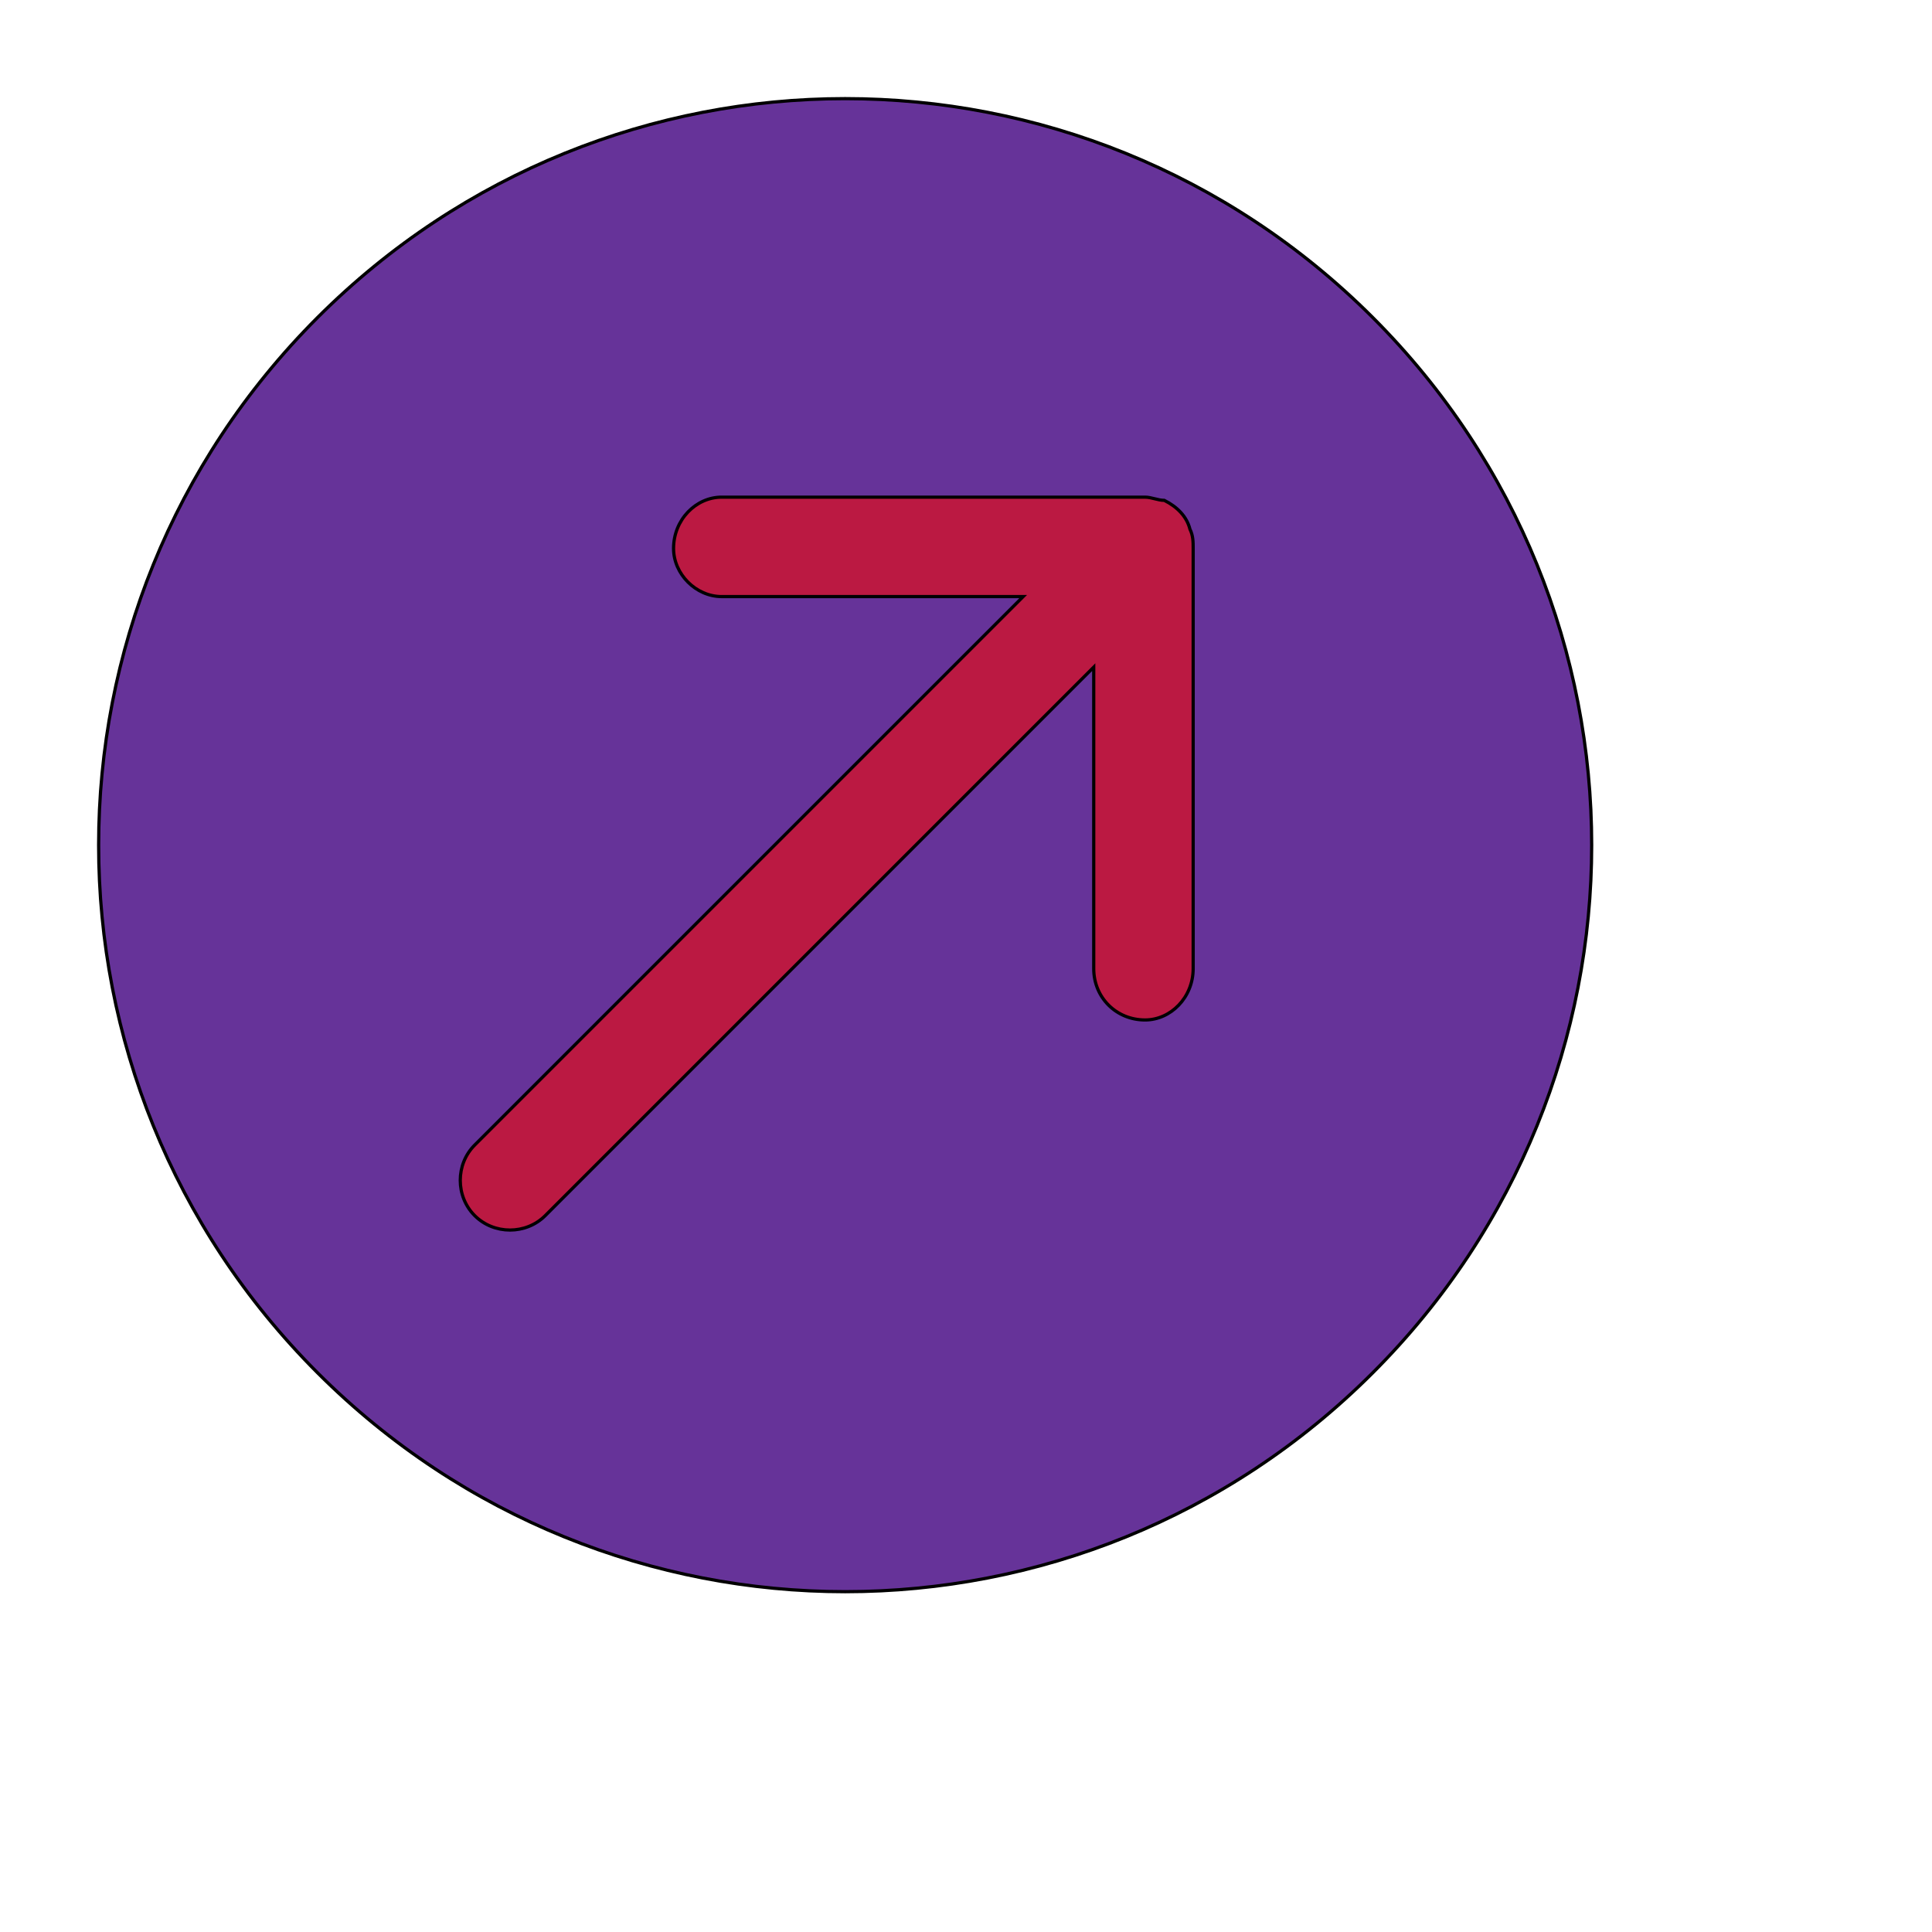
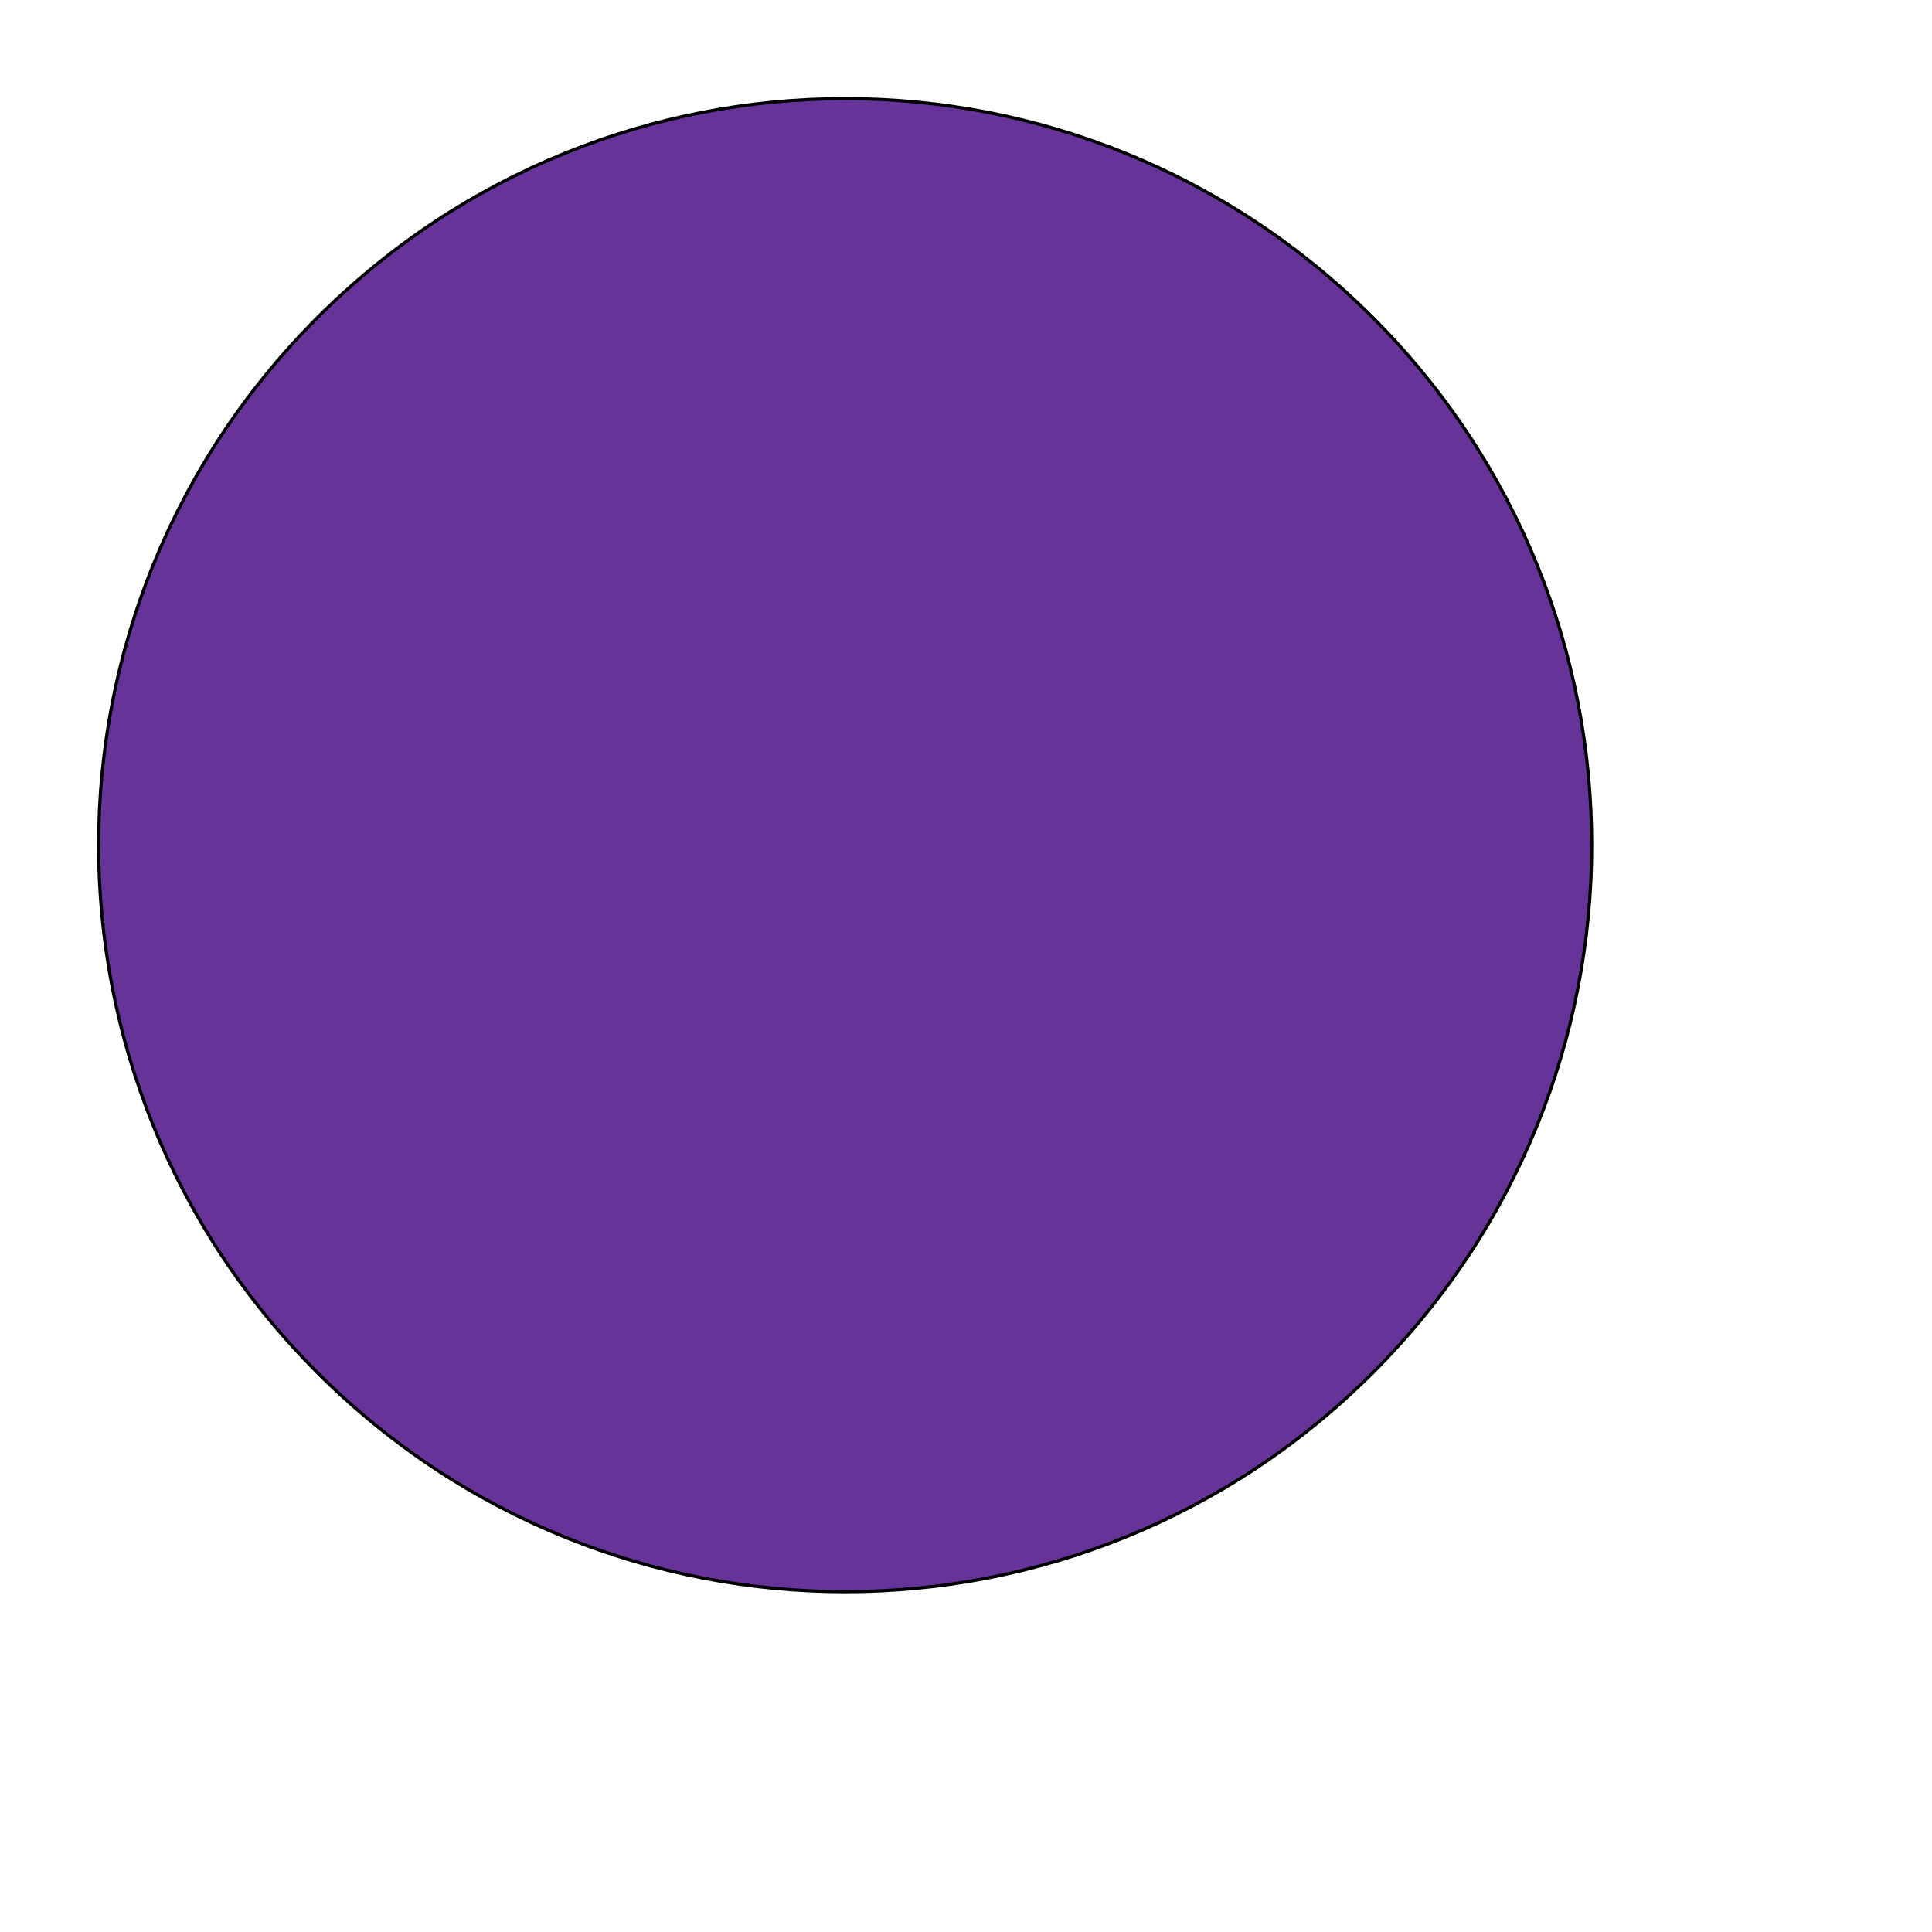
<svg xmlns="http://www.w3.org/2000/svg" id="th_ele_arrow-right-up-1" width="100%" height="100%" version="1.1" preserveAspectRatio="xMidYMin slice" data-uid="ele_arrow-right-up-1" data-keyword="ele_arrow-right-up-1" viewBox="0 0 512 512" transform="matrix(0.85,0,0,0.85,0,0)" data-colors="[&quot;#bb1942&quot;,&quot;#663399&quot;,&quot;#bb1942&quot;]">
  <defs id="SvgjsDefs7095" fill="#bb1942" />
  <path id="th_ele_arrow-right-up-1_0" d="M99 99C8 190 8 337 99 428C190 519 337 519 428 428C519 337 519 190 428 99C337 8 190 8 99 99Z " fill-rule="evenodd" fill="#663399" stroke-width="1" stroke="#000000" />
-   <path id="th_ele_arrow-right-up-1_1" d="M372 171L372 302C372 311 365 318 357 318C348 318 341 311 341 302L341 208L170 379C164 385 154 385 148 379C142 373 142 363 148 357L319 186L225 186C217 186 210 179 210 171C210 162 217 155 225 155L357 155C359 155 361 156 363 156C367 158 370 161 371 165C372 167 372 169 372 171Z " fill-rule="evenodd" fill="#bb1942" stroke-width="1" stroke="#000000" />
</svg>